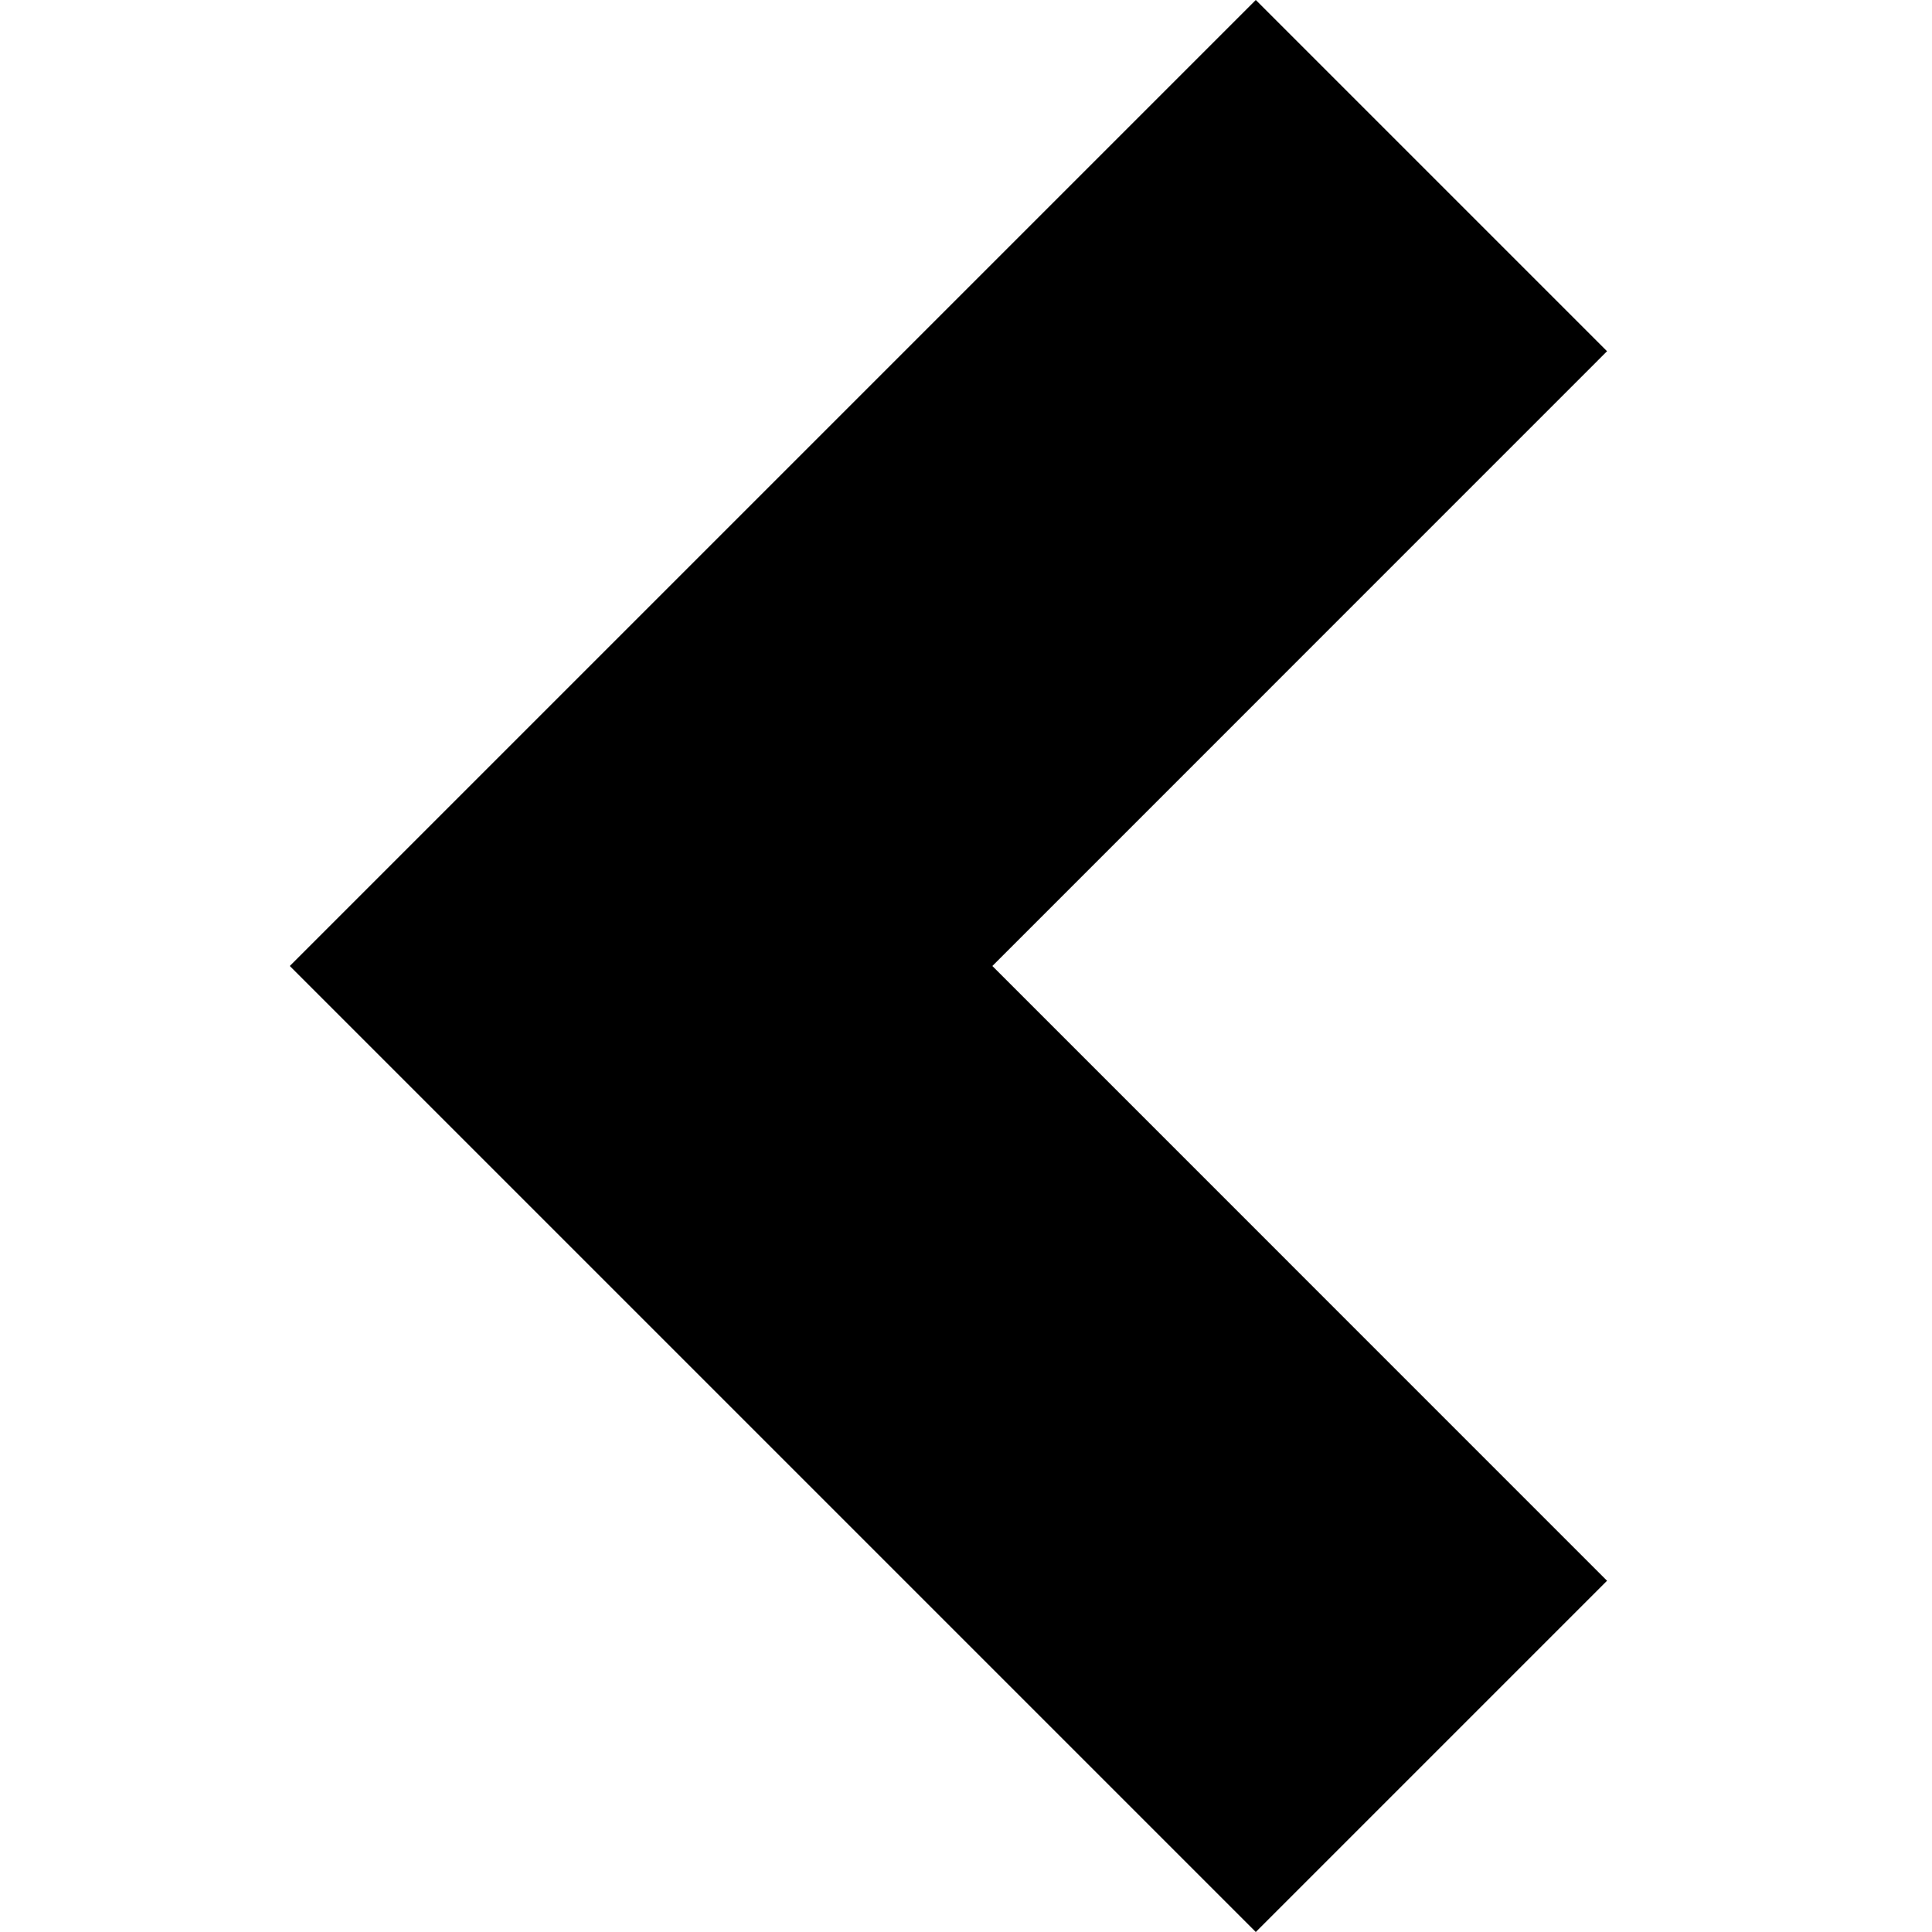
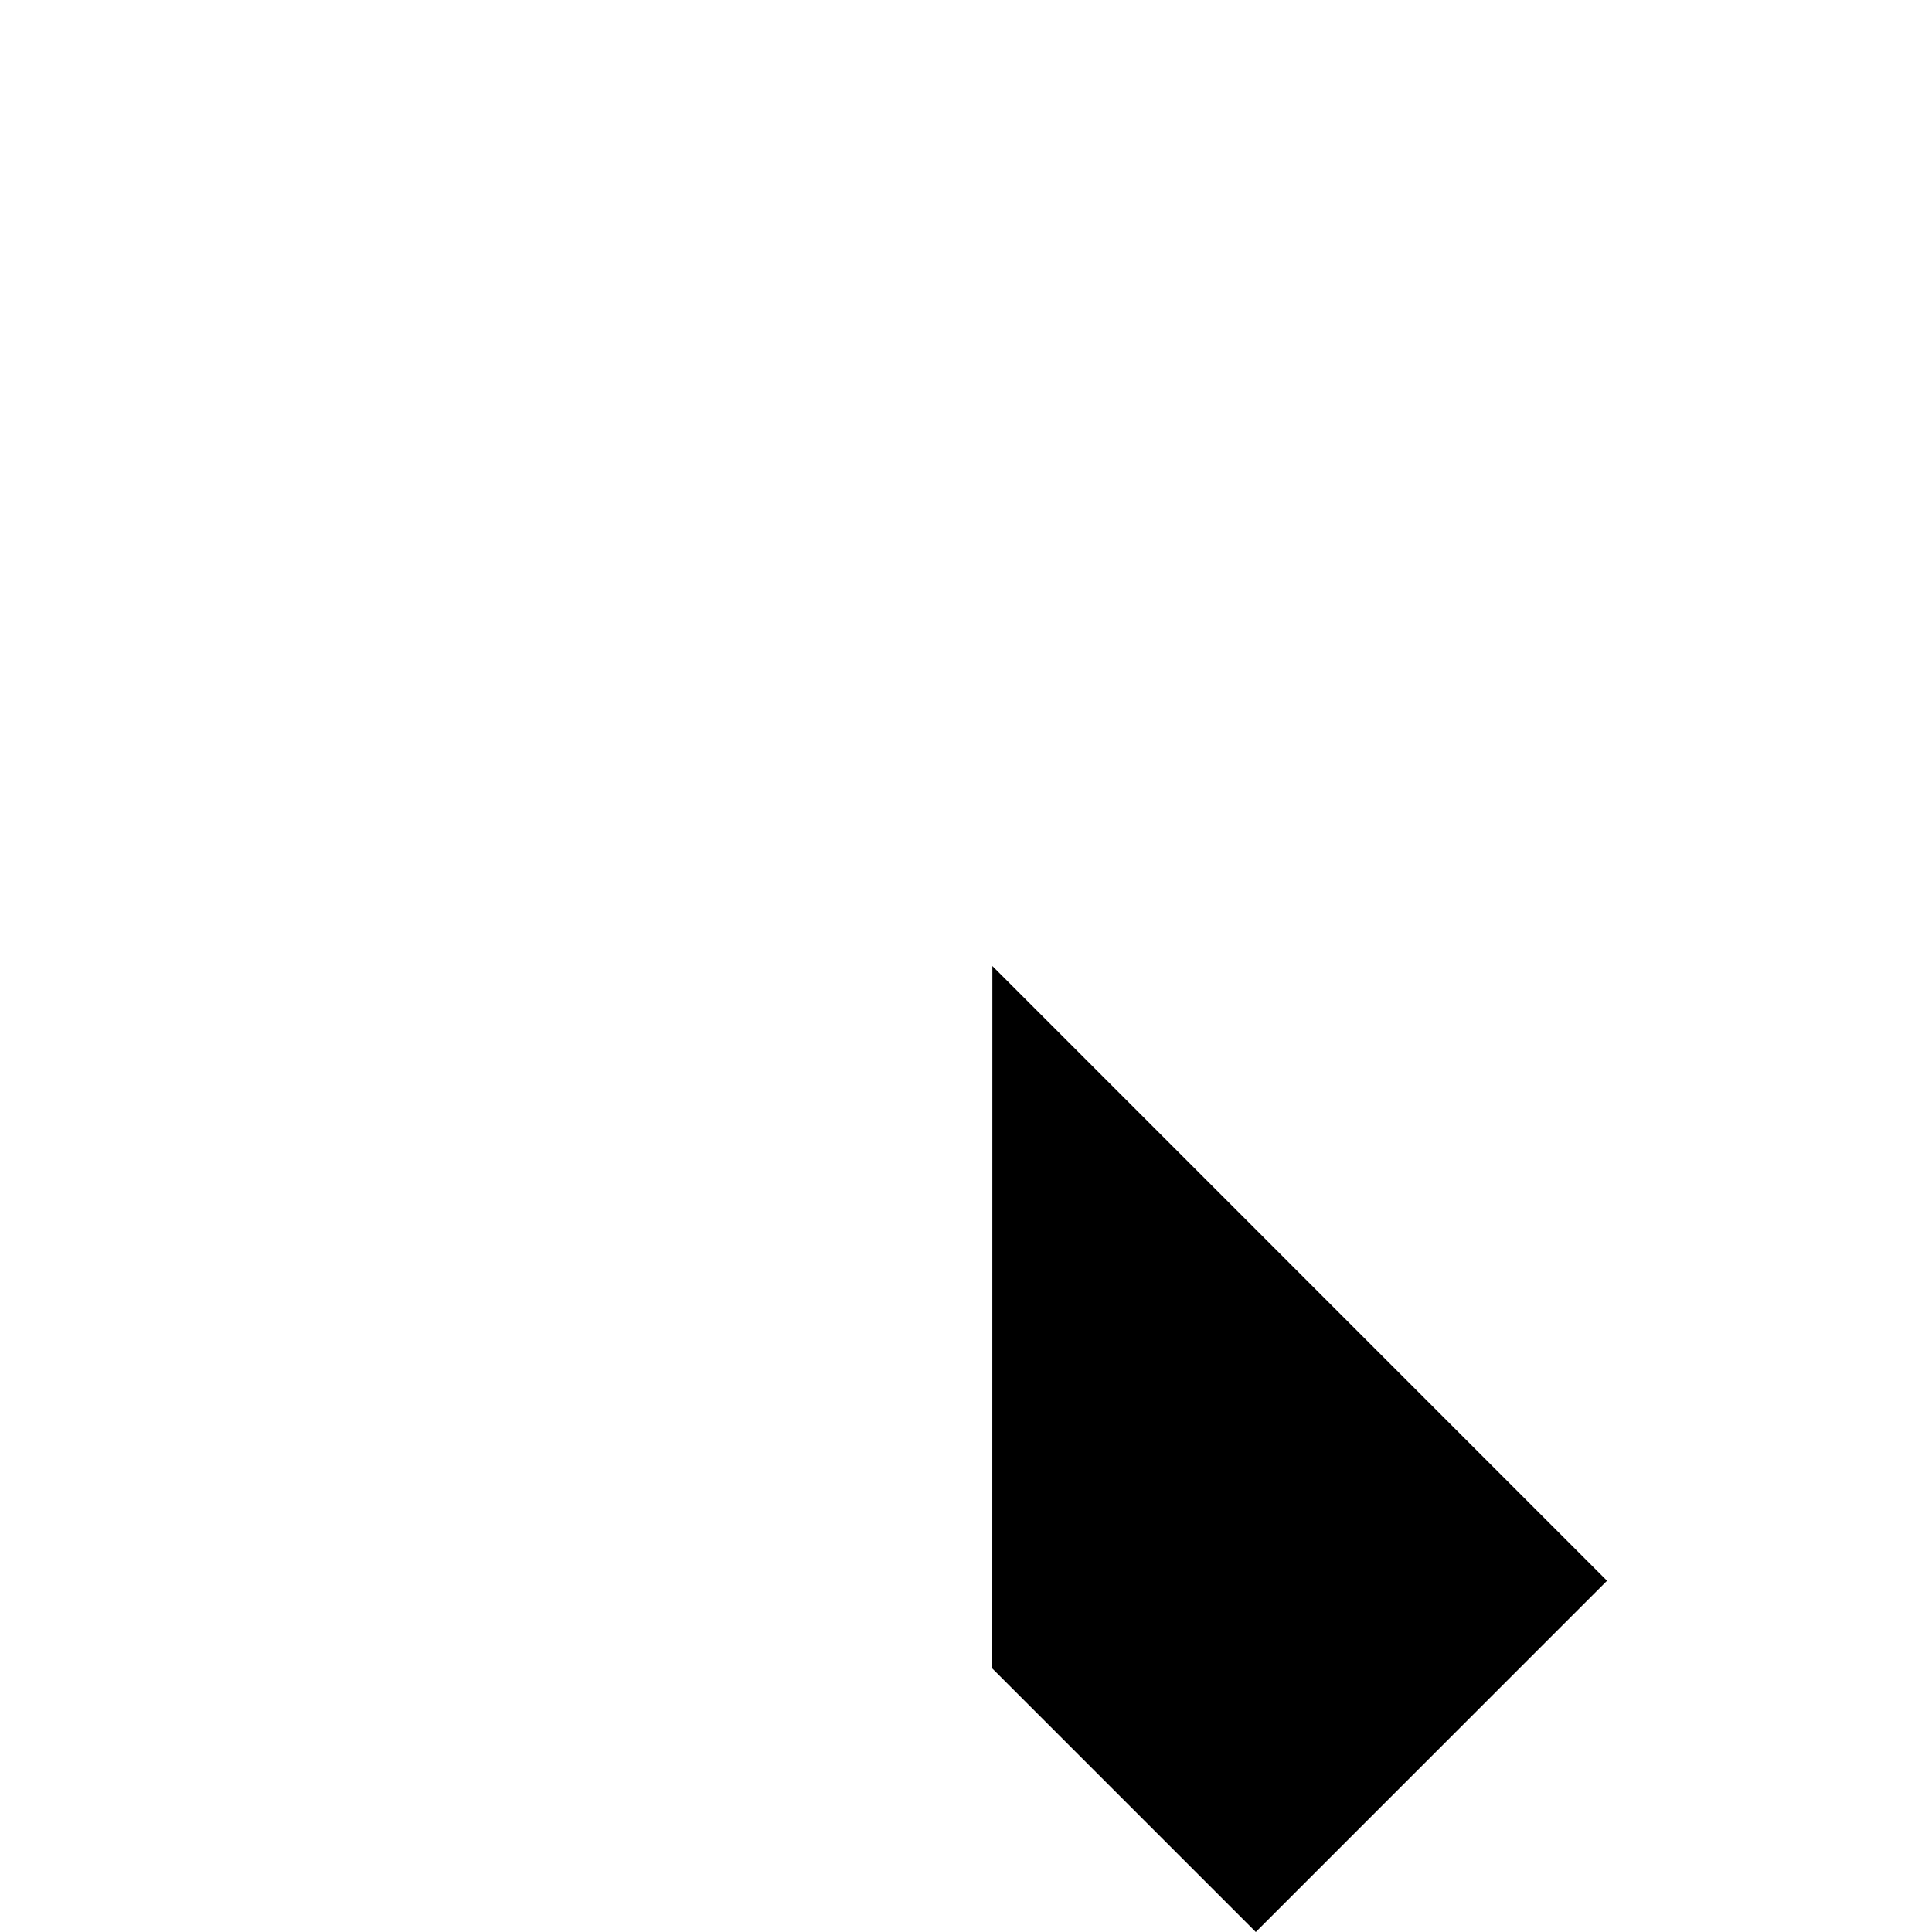
<svg xmlns="http://www.w3.org/2000/svg" width="20" height="20" viewBox="0 0 20 20">
-   <path fill="#000" d="M10 9.727l6.364-6.363L20 7l-6.364 6.364L10 17 0 7l3.636-3.636" transform="rotate(90 10 10)" />
+   <path fill="#000" d="M10 9.727l6.364-6.363L20 7l-6.364 6.364l3.636-3.636" transform="rotate(90 10 10)" />
</svg>